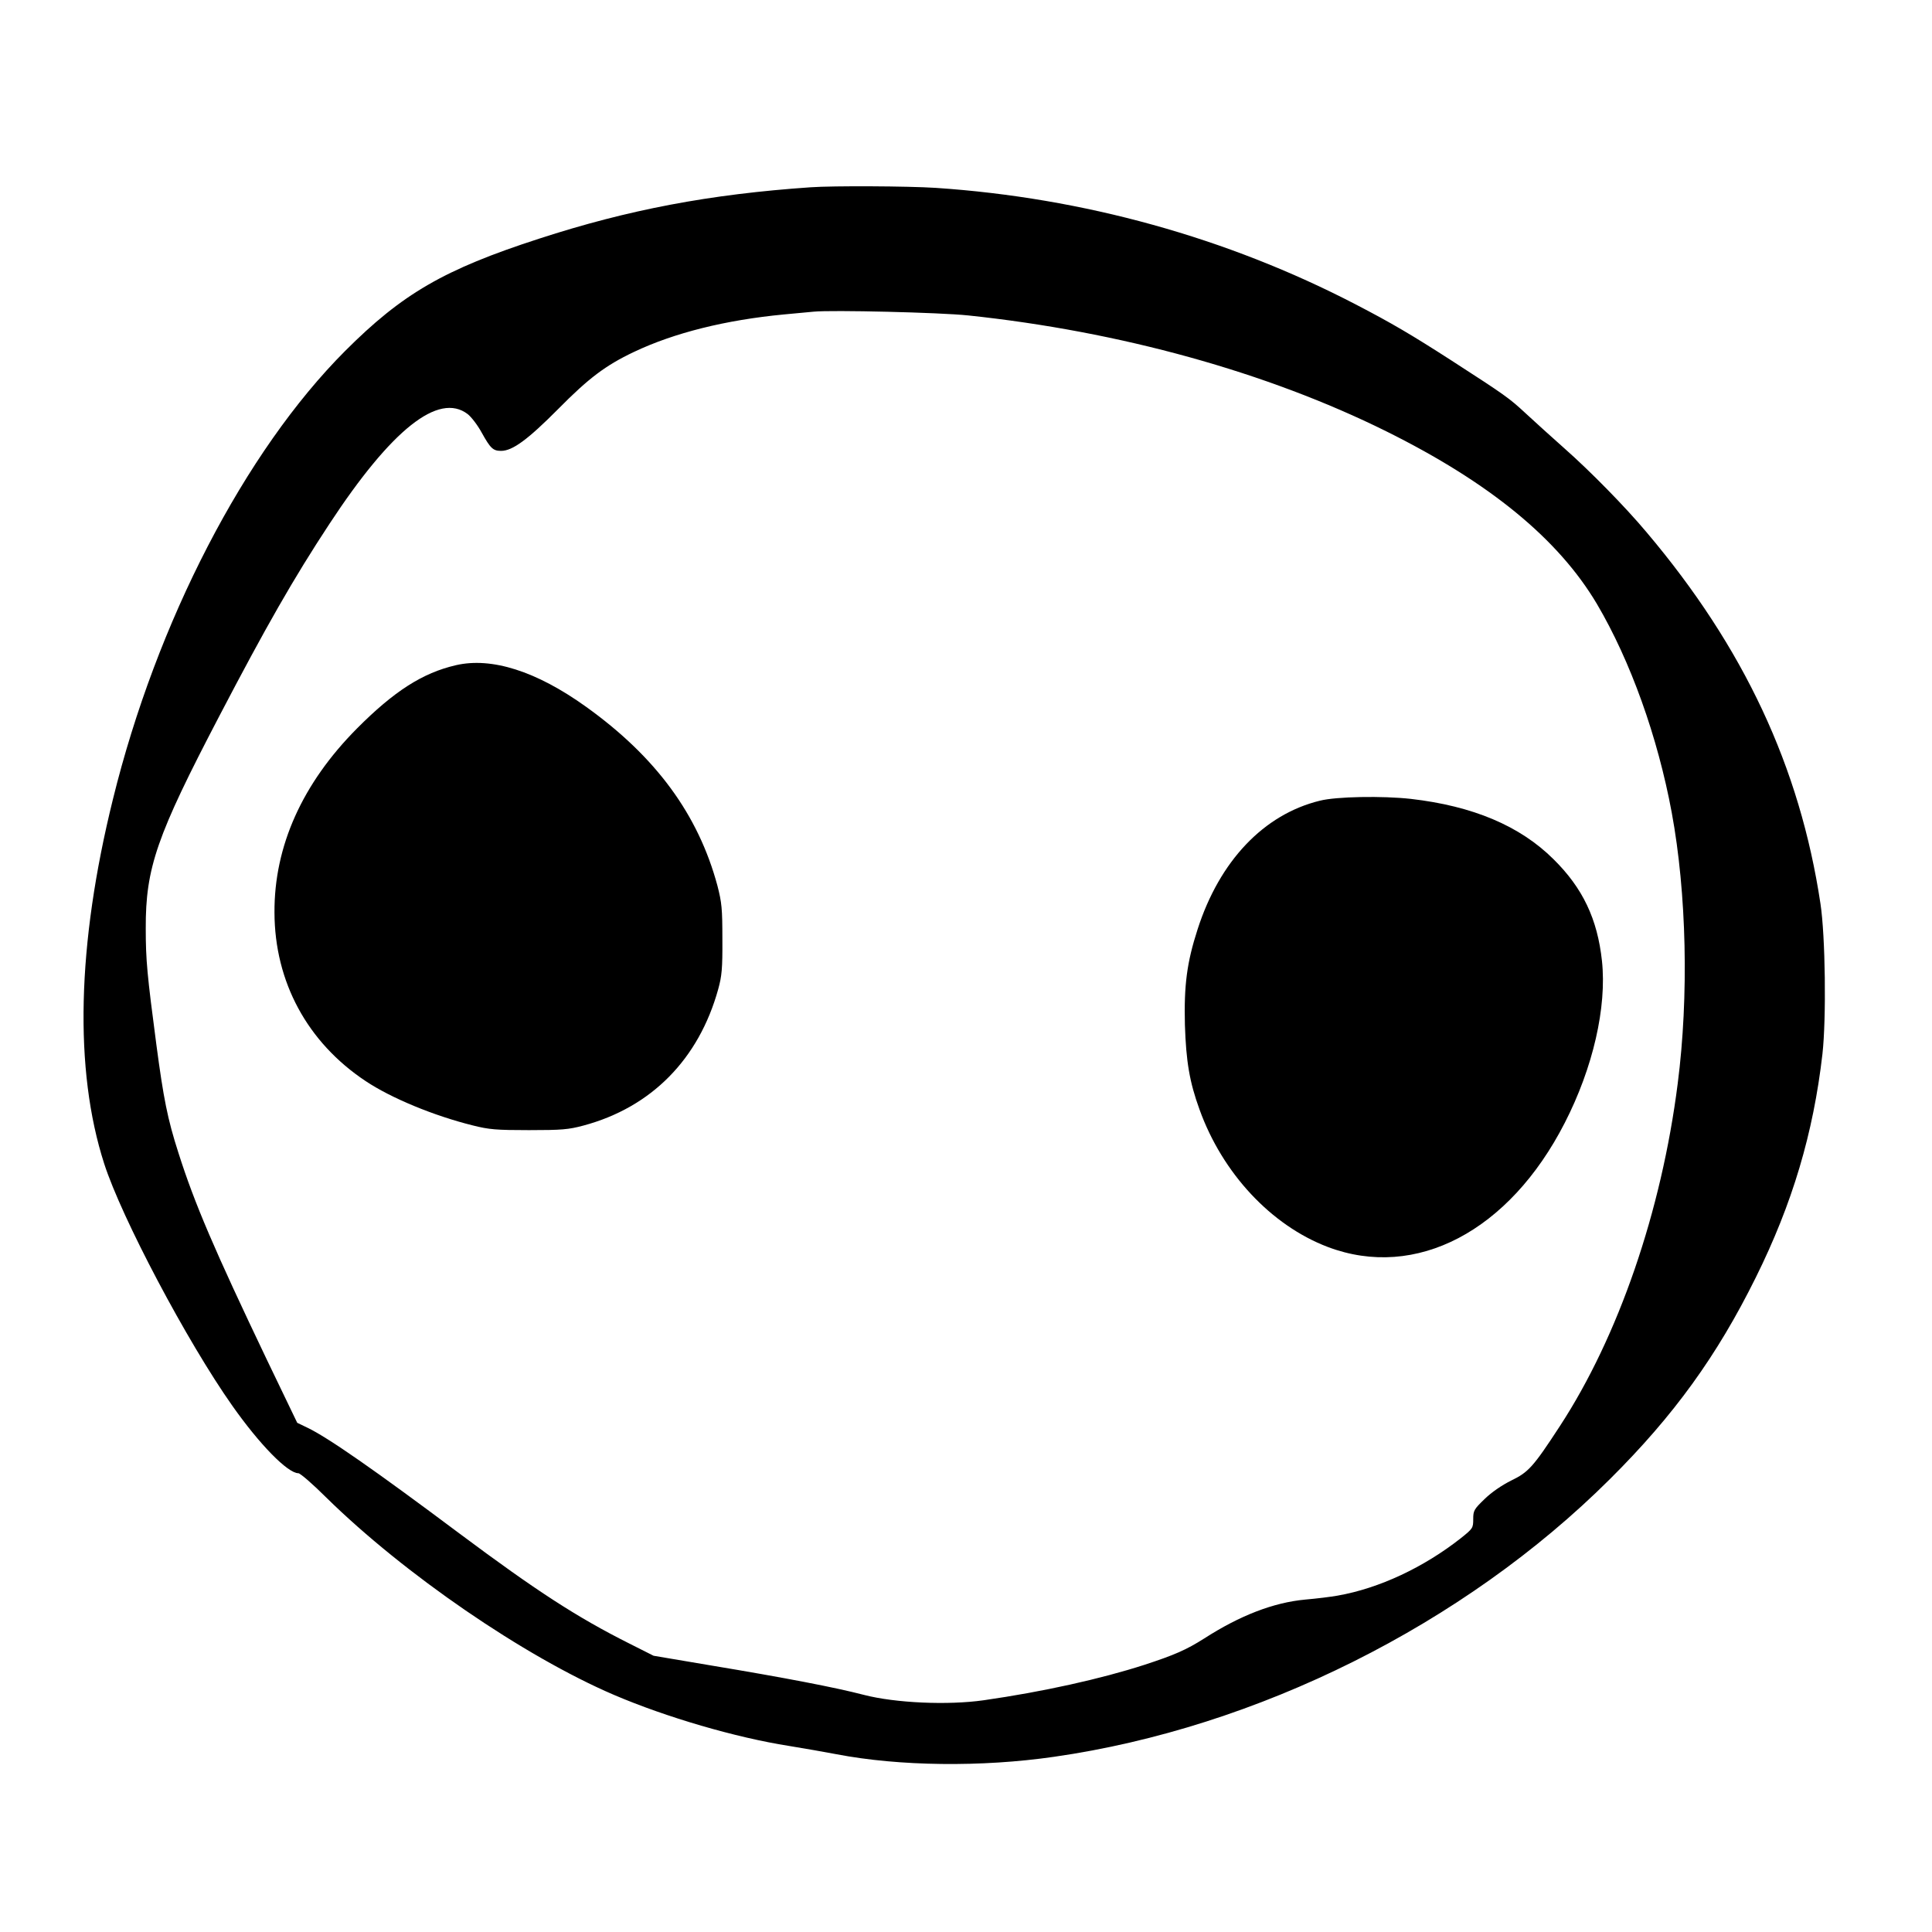
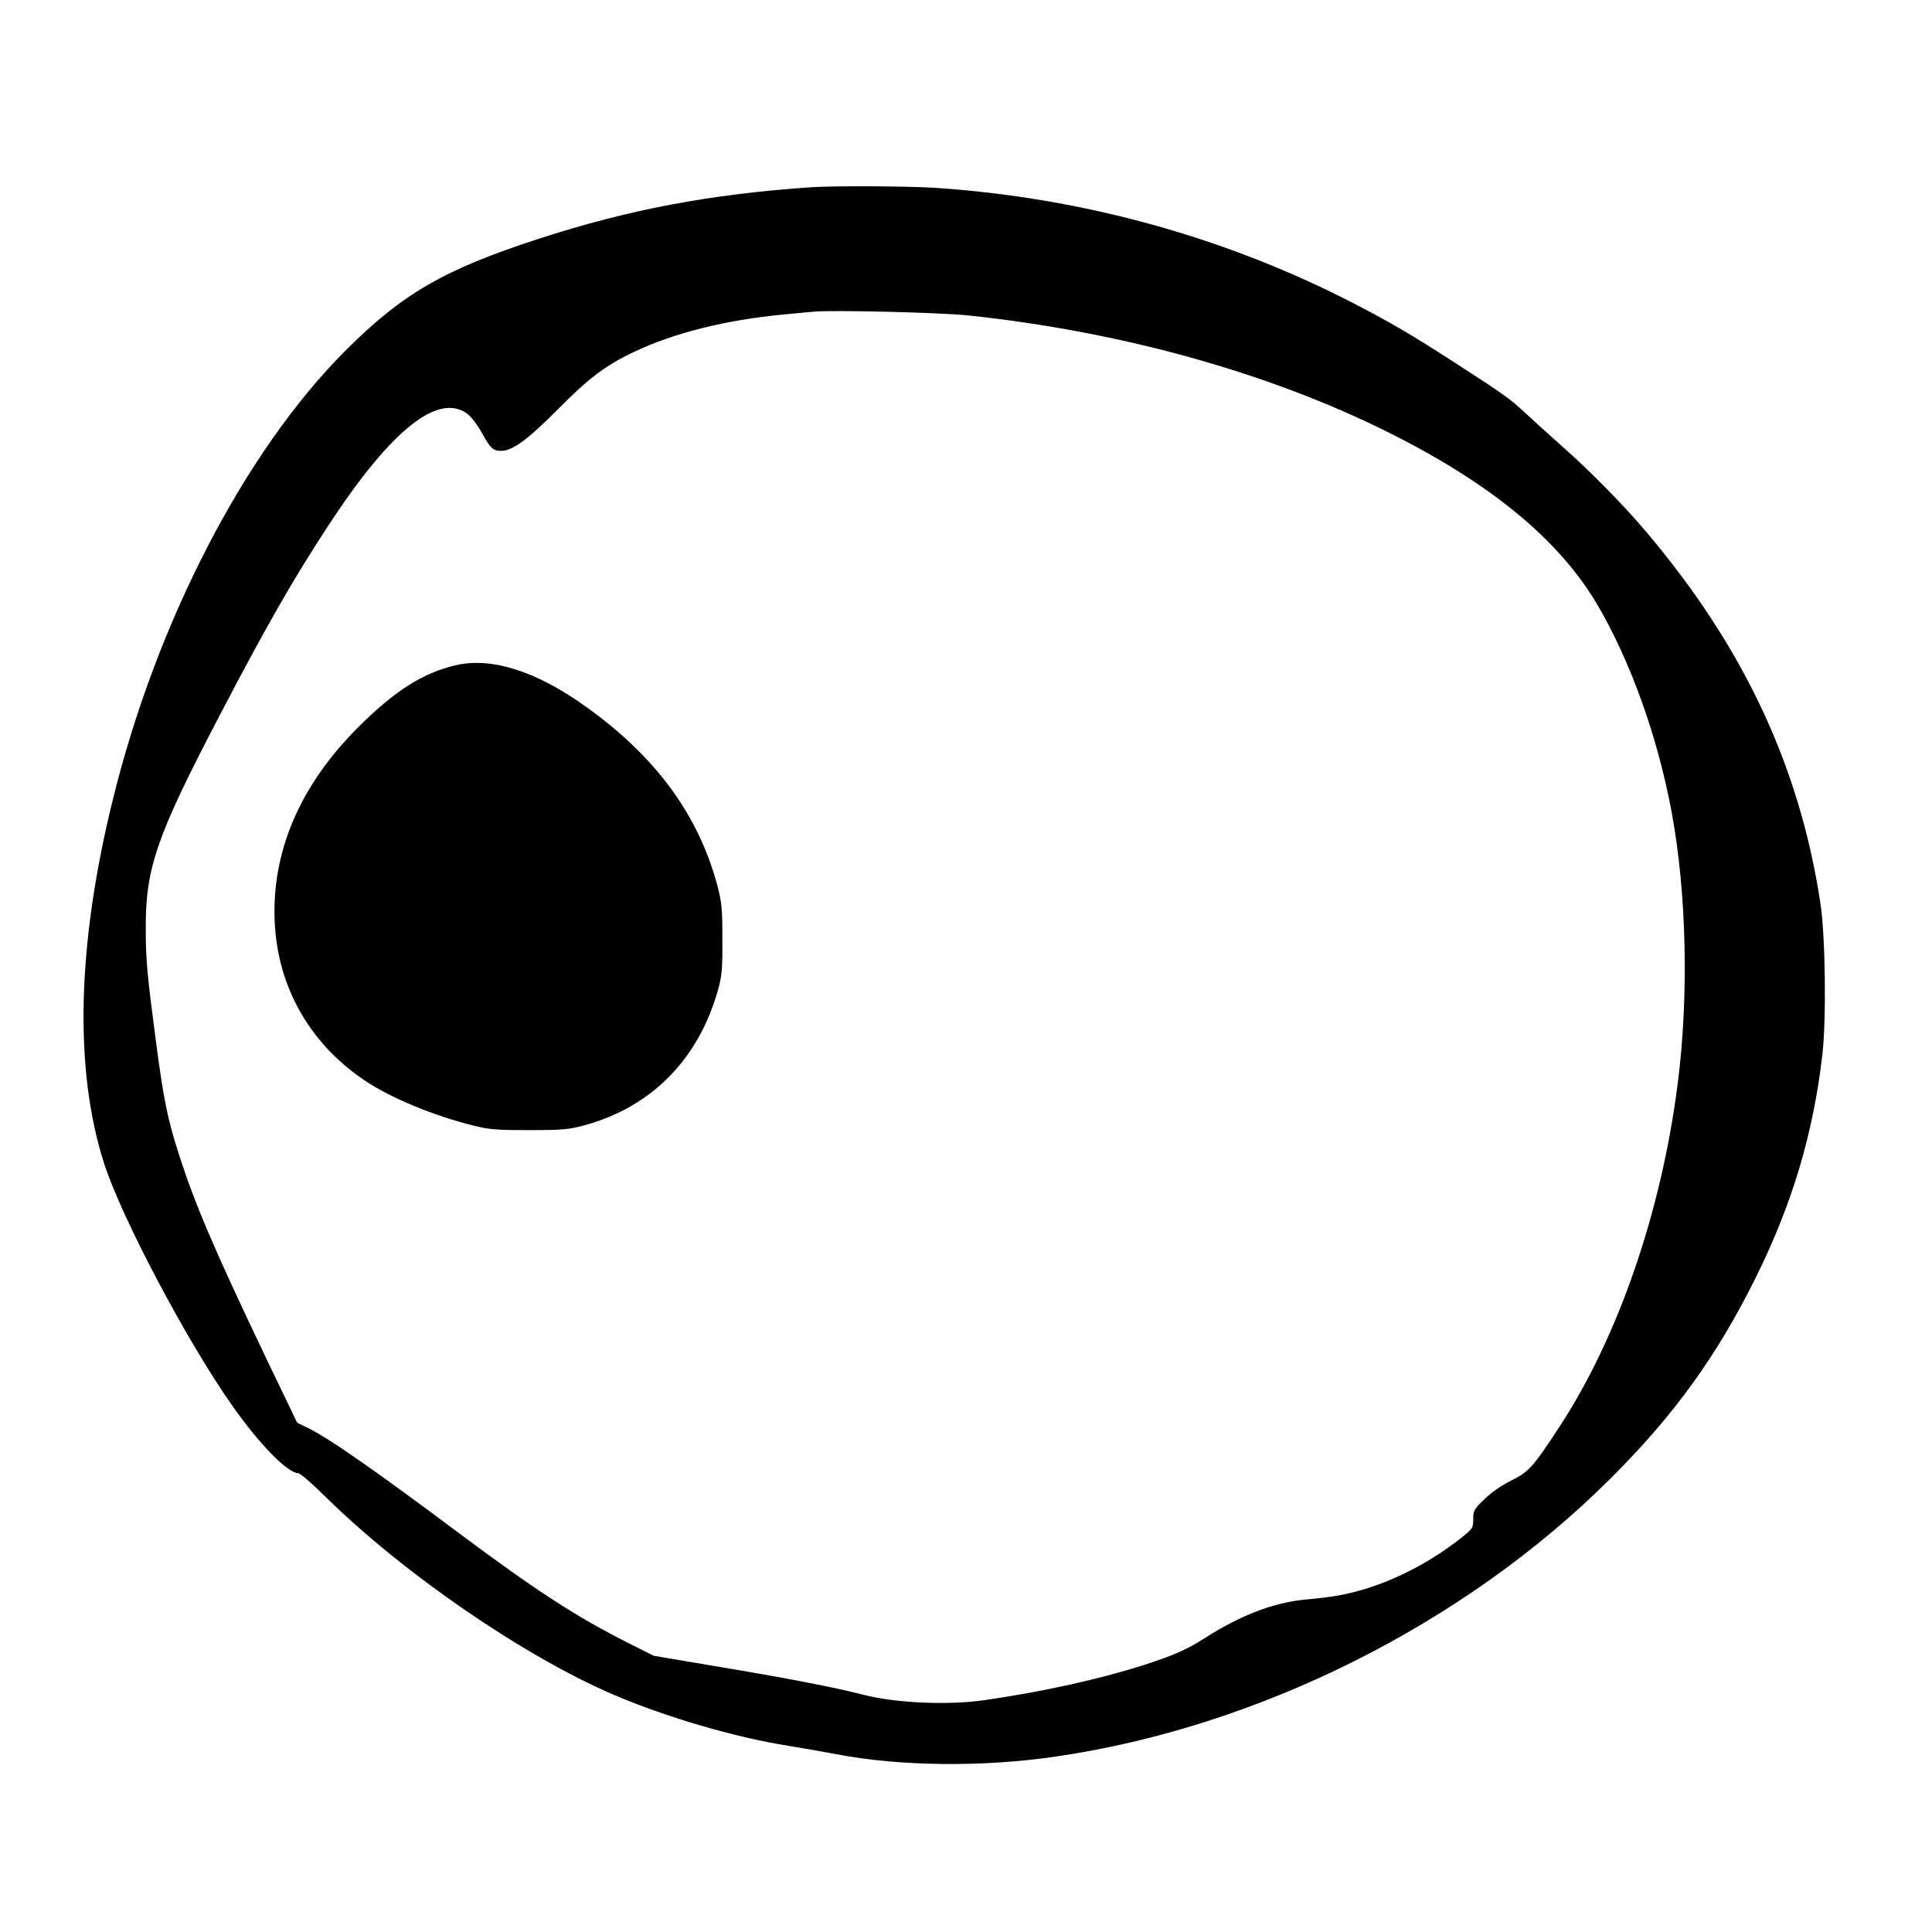
<svg xmlns="http://www.w3.org/2000/svg" version="1.0" width="977pt" height="977pt" viewBox="0 0 977 977" preserveAspectRatio="xMidYMid meet">
  <g transform="translate(0,977) scale(0.1,-0.1)" fill="#000000" stroke="none">
    <path d="M4100 8823 c-510 -35 -922 -113 -1374 -260 -482 -156 -692 -279 -981 -568 -507 -508 -953 -1369 -1174 -2267 -182 -736 -197 -1368 -44 -1843 88 -273 418 -898 648 -1224 138 -196 280 -341 334 -341 9 0 73 -55 141 -123 394 -387 1000 -803 1455 -998 264 -113 617 -216 885 -258 74 -12 182 -31 240 -42 317 -61 734 -66 1100 -13 1028 147 2073 669 2811 1404 324 322 542 624 738 1020 185 373 291 729 337 1130 20 179 15 595 -10 760 -104 691 -387 1296 -879 1878 -109 130 -286 310 -414 423 -64 57 -154 138 -198 179 -83 77 -101 90 -375 267 -202 130 -302 189 -485 284 -649 337 -1376 539 -2123 589 -139 9 -519 11 -632 3z m795 -648 c769 -81 1512 -287 2115 -586 524 -260 871 -545 1066 -874 169 -287 307 -671 378 -1055 75 -406 87 -928 30 -1370 -82 -646 -300 -1279 -596 -1732 -135 -207 -159 -233 -246 -275 -48 -24 -99 -59 -134 -93 -54 -52 -58 -59 -58 -102 0 -45 -2 -48 -62 -96 -188 -148 -413 -254 -624 -291 -33 -6 -106 -15 -164 -20 -160 -15 -329 -80 -511 -197 -90 -57 -149 -83 -302 -133 -220 -71 -512 -136 -812 -179 -182 -26 -447 -14 -606 27 -146 38 -401 87 -774 149 l-290 49 -123 62 c-265 133 -471 267 -857 555 -429 321 -667 487 -772 537 l-50 24 -154 320 c-265 555 -365 788 -447 1046 -55 171 -75 274 -111 544 -47 356 -54 429 -54 590 -1 307 55 467 371 1072 236 452 377 699 558 974 314 478 552 667 699 555 19 -15 51 -57 71 -94 44 -79 57 -92 98 -92 58 0 136 58 288 211 155 157 240 221 383 289 204 97 465 162 760 190 61 6 128 12 150 14 92 9 639 -4 780 -19z" />
    <path d="M2305 6406 c-168 -39 -312 -131 -500 -320 -276 -278 -419 -595 -417 -931 1 -350 166 -656 461 -852 129 -86 344 -175 541 -224 83 -21 119 -24 285 -24 167 0 200 3 275 23 344 92 584 336 682 690 18 65 22 104 21 252 0 156 -3 185 -25 271 -97 360 -311 652 -666 906 -250 179 -476 251 -657 209z" />
-     <path d="M6675 5721 c-284 -69 -508 -305 -619 -651 -54 -167 -69 -282 -64 -483 6 -184 23 -288 74 -428 116 -322 362 -586 649 -695 445 -168 917 79 1198 628 143 279 213 585 188 819 -23 212 -97 368 -245 514 -170 169 -408 269 -721 305 -143 16 -378 12 -460 -9z" />
  </g>
</svg>